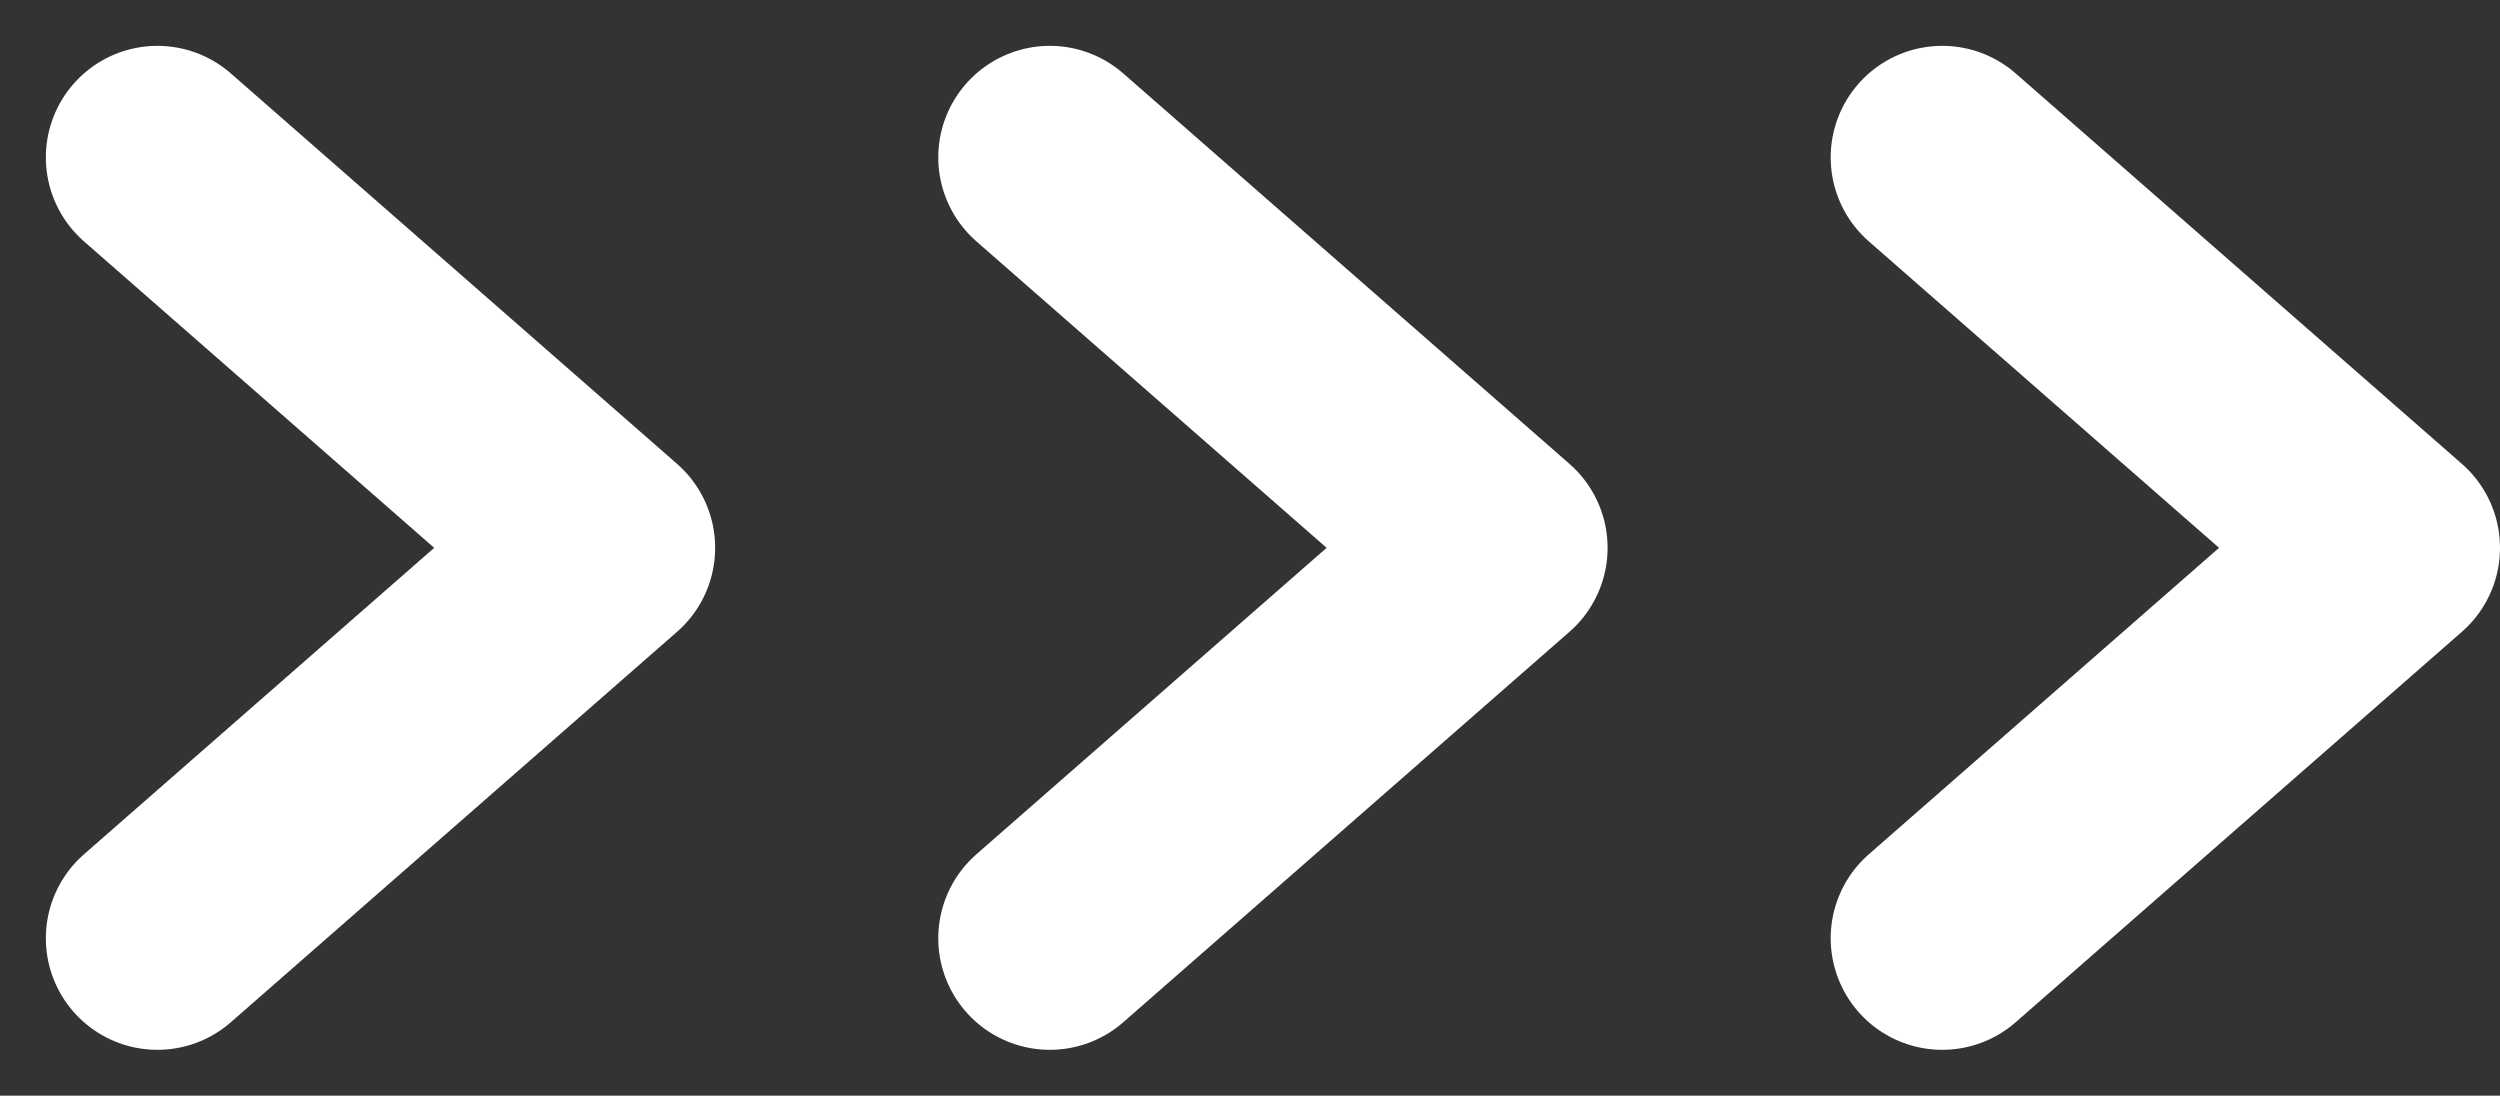
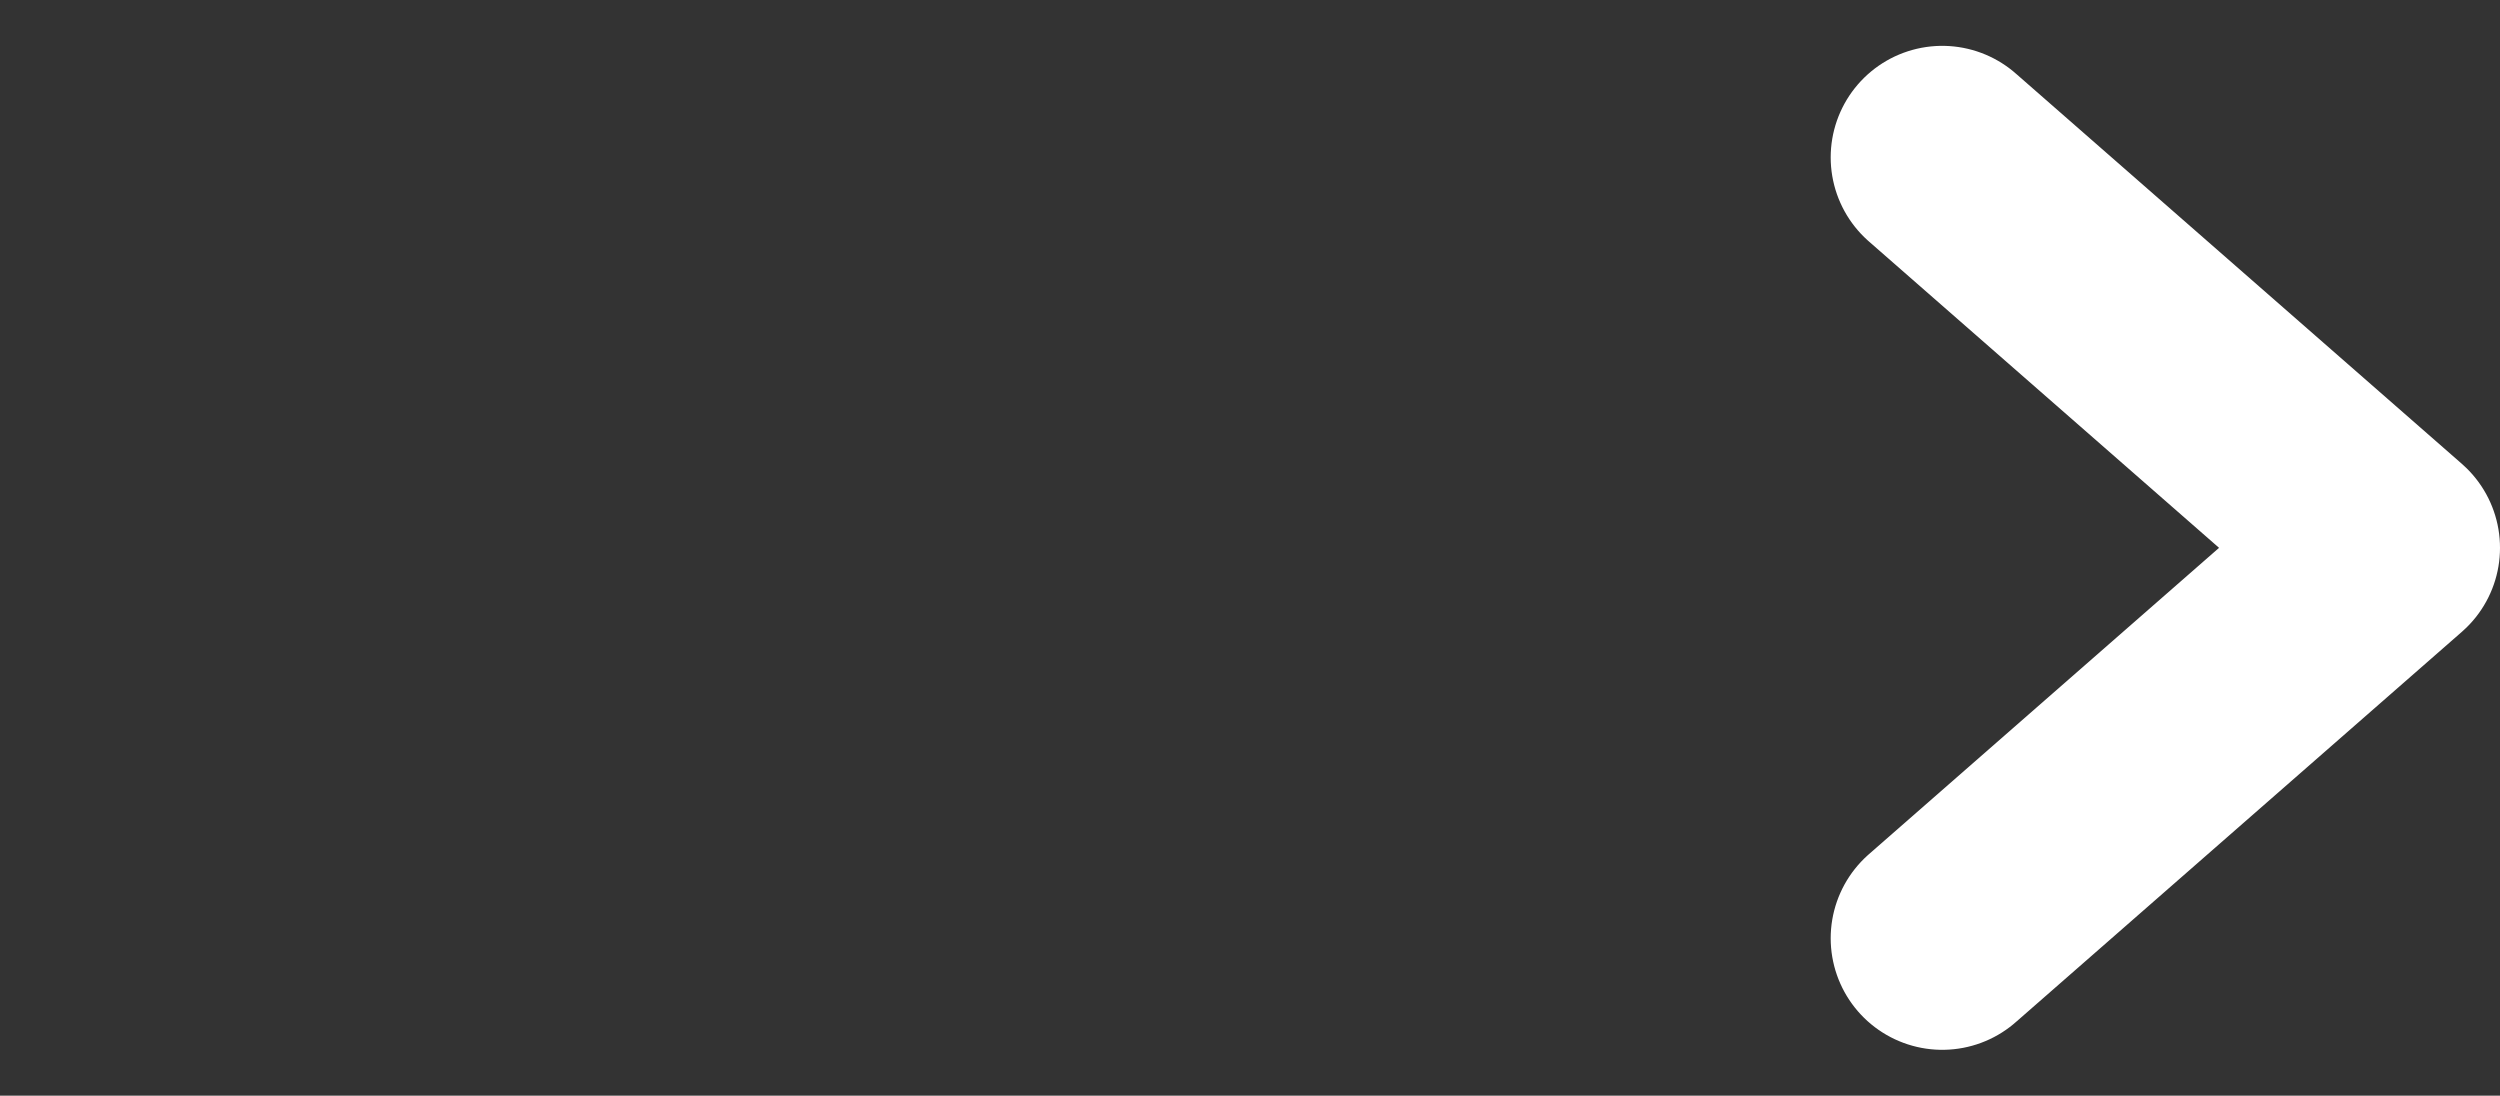
<svg xmlns="http://www.w3.org/2000/svg" width="22.411" height="9.822" viewBox="0 0 22.411 9.822">
  <rect x="0" y="0" width="22.411" height="9.822" fill="#333333" stroke="none" />
  <g id="グループ_234820" data-name="グループ 234820" transform="translate(1.411 1.411)">
-     <path id="パス_604566" data-name="パス 604566" d="M1087.962,6678.6l4,3.5-4,3.5" transform="translate(-1087.962 -6678.6)" fill="none" stroke="#fff" stroke-linecap="round" stroke-linejoin="round" stroke-width="2" />
-     <path id="パス_604685" data-name="パス 604685" d="M1087.962,6678.6l4,3.5-4,3.5" transform="translate(-1079.962 -6678.6)" fill="none" stroke="#fff" stroke-linecap="round" stroke-linejoin="round" stroke-width="2" />
    <path id="パス_604686" data-name="パス 604686" d="M1087.962,6678.6l4,3.5-4,3.5" transform="translate(-1071.962 -6678.6)" fill="none" stroke="#fff" stroke-linecap="round" stroke-linejoin="round" stroke-width="2" />
  </g>
</svg>